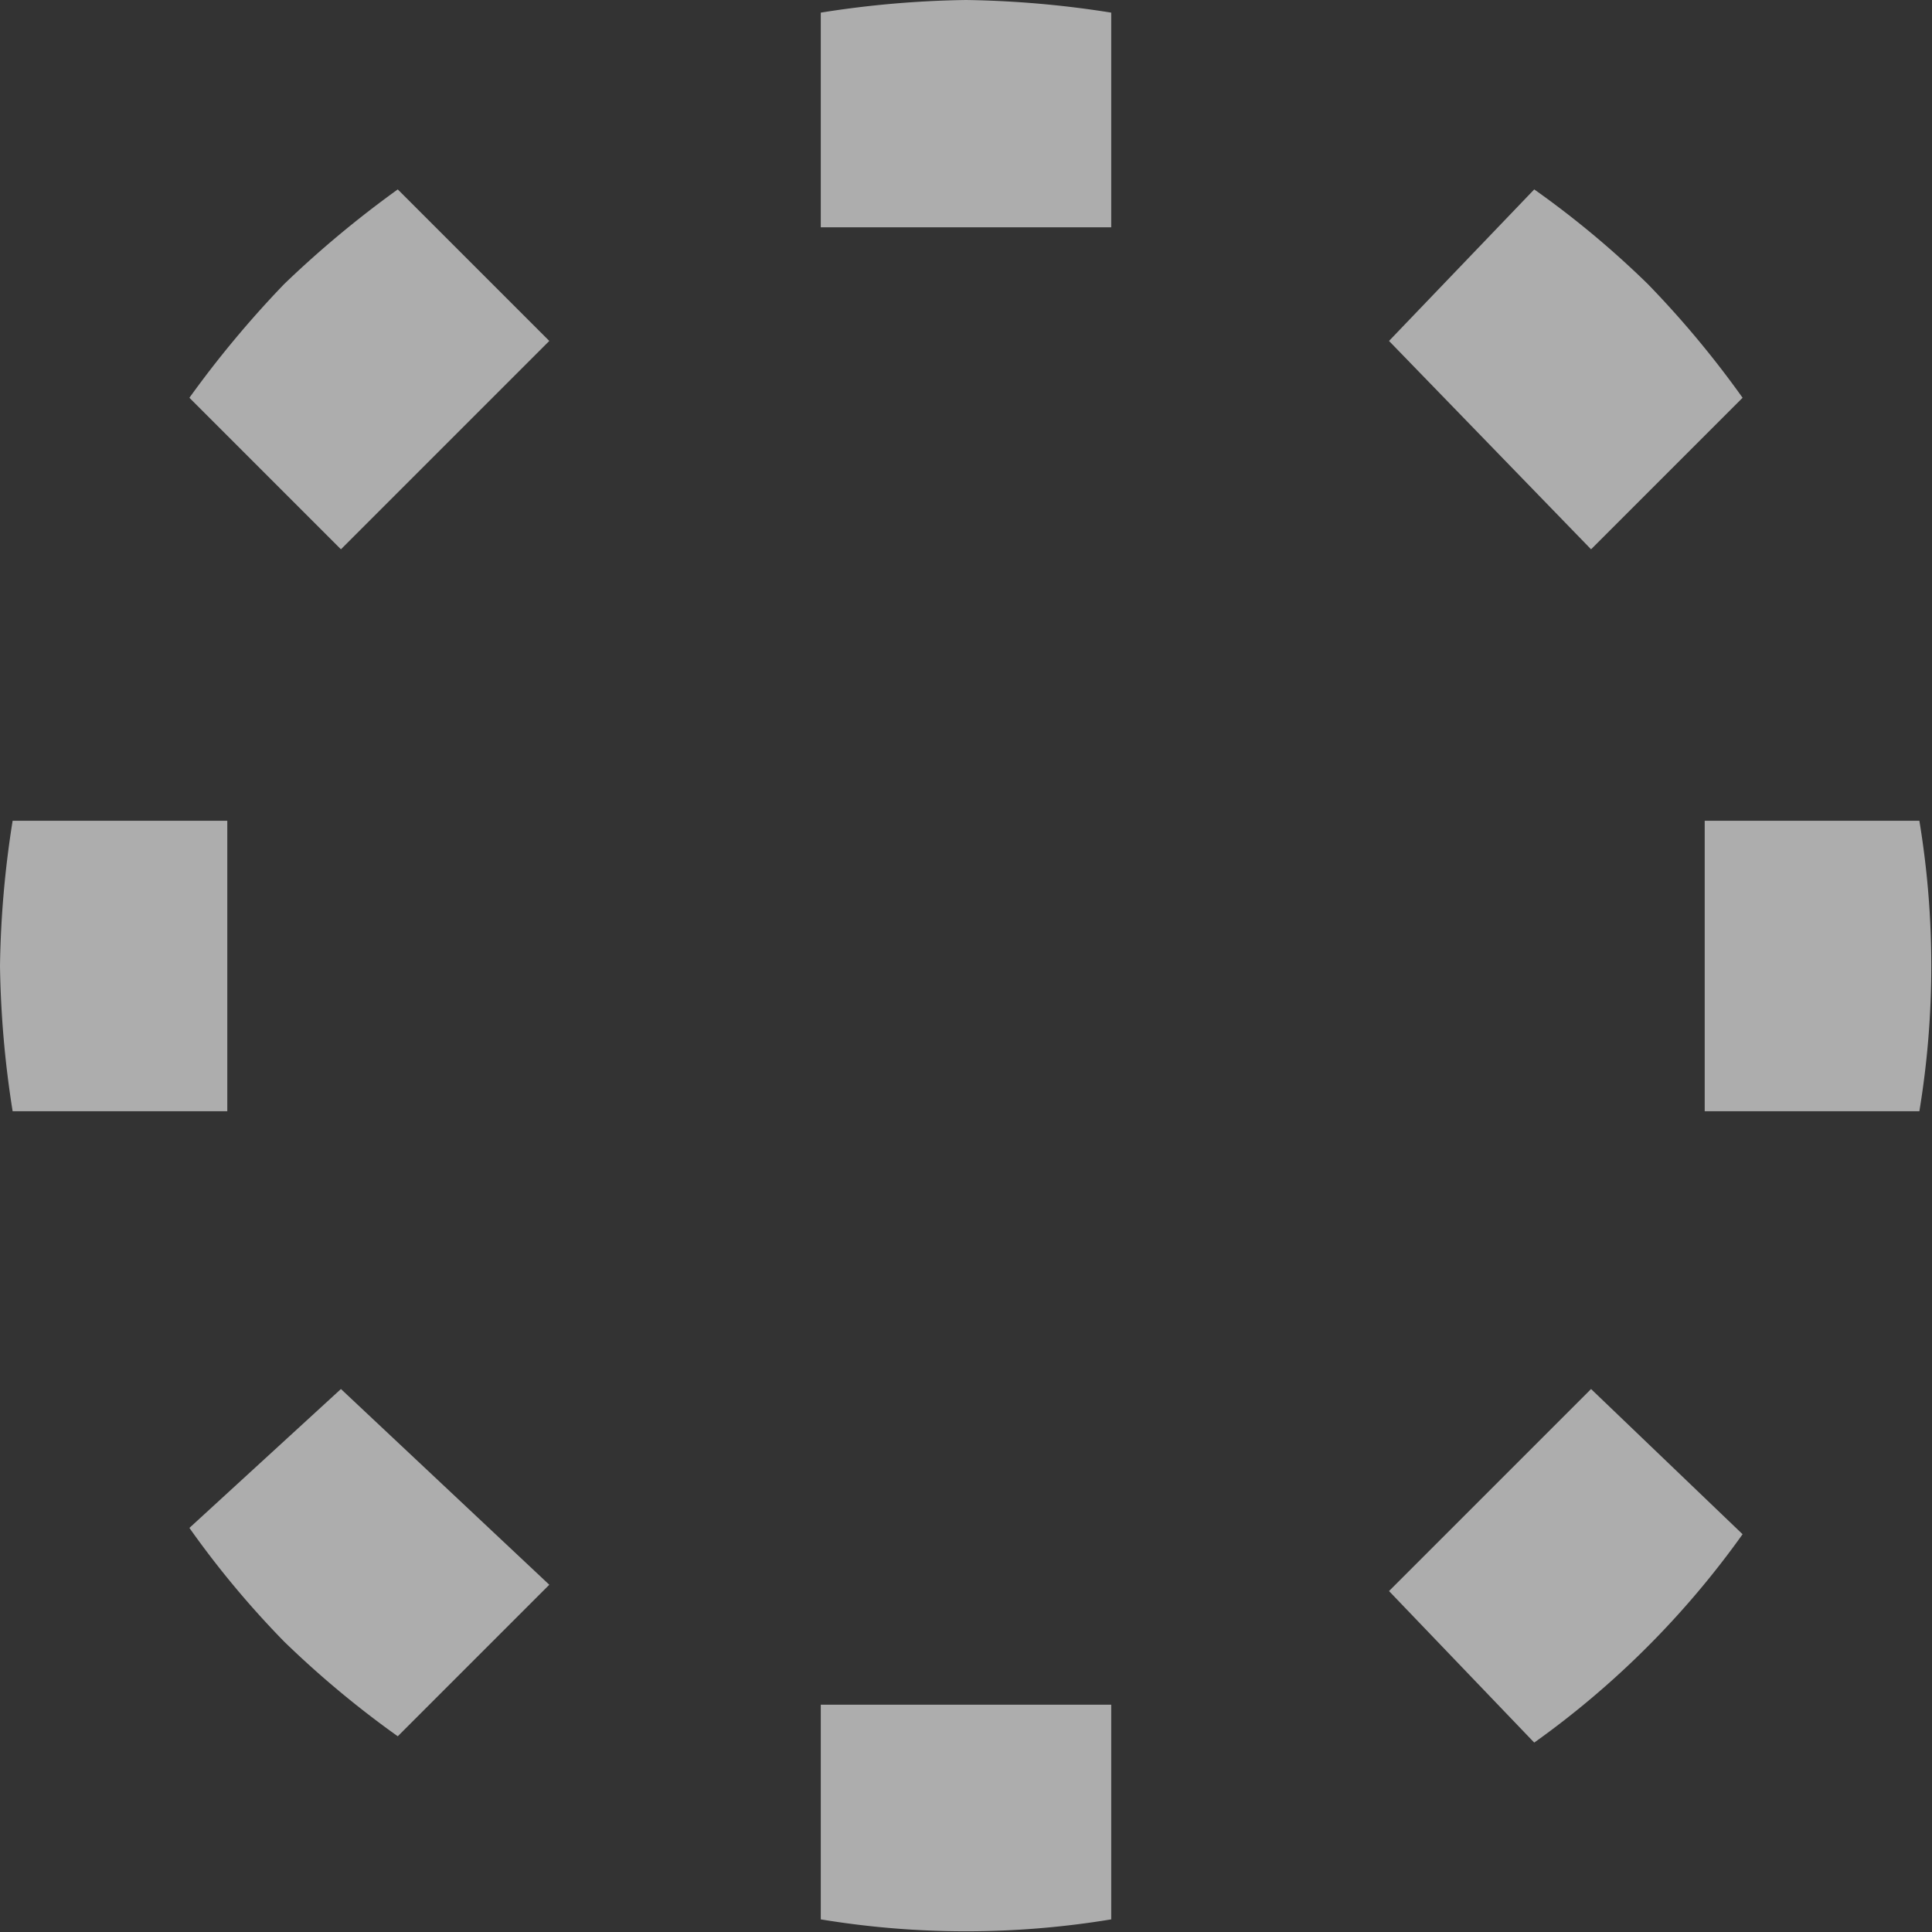
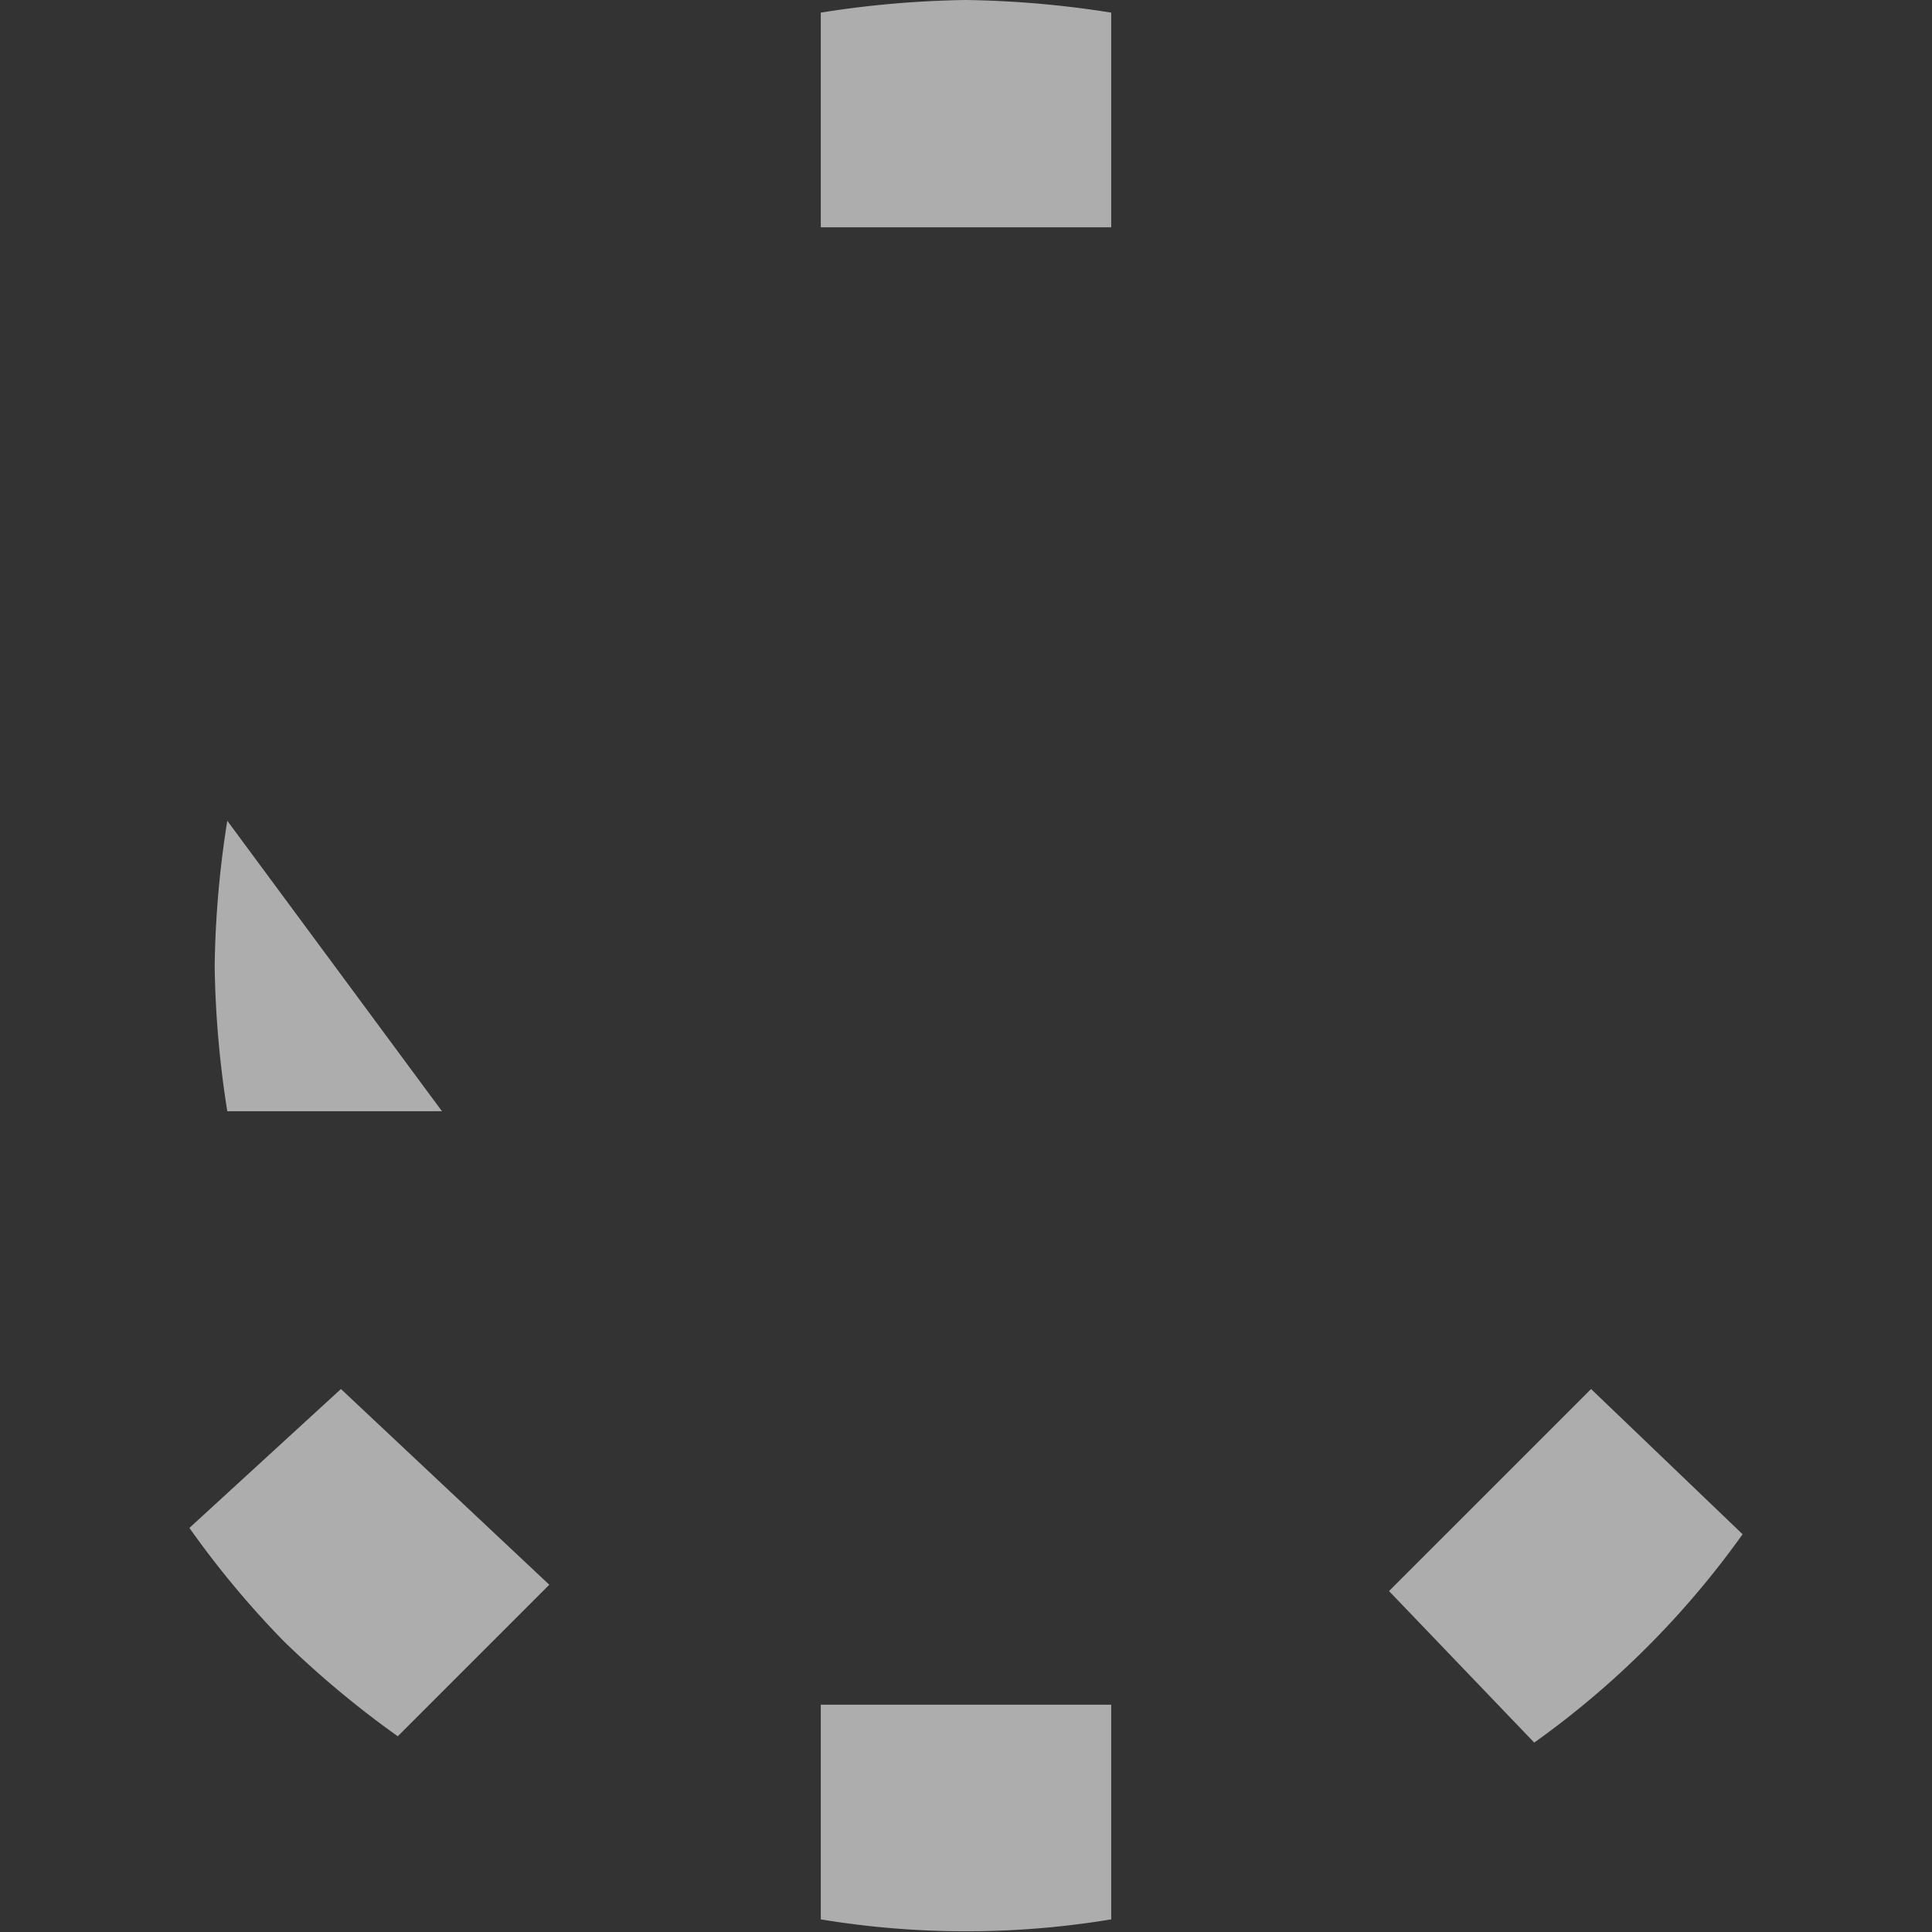
<svg xmlns="http://www.w3.org/2000/svg" viewBox="0 0 30.6 30.6">
  <rect x="0" y="0" width="30.6" height="30.6" fill="#333333" stroke="none" />
  <defs>
    <style>.a{opacity:.6}.b{fill:#fff}</style>
  </defs>
  <g class="a">
    <path class="b" d="M17.6 3.6V.2a16 16 0 0 0-2.3-.2 15.9 15.9 0 0 0-2.3.2v3.4z" />
  </g>
  <g class="a">
-     <path class="b" d="M8.7 5.4L6.3 3a16.5 16.5 0 0 0-1.8 1.5A16.5 16.5 0 0 0 3 6.3l2.4 2.4z" />
-   </g>
+     </g>
  <g class="a">
-     <path class="b" d="M3.6 13H.2a15.9 15.9 0 0 0-.2 2.3 16 16 0 0 0 .2 2.3h3.4z" />
+     <path class="b" d="M3.6 13a15.9 15.9 0 0 0-.2 2.3 16 16 0 0 0 .2 2.3h3.4z" />
  </g>
  <g class="a">
    <path class="b" d="M5.4 22L3 24.2a14.8 14.8 0 0 0 1.5 1.8 15.5 15.5 0 0 0 1.8 1.5l2.4-2.4z" />
  </g>
  <g class="a">
    <path class="b" d="M13 27v3.4a14.1 14.1 0 0 0 4.6 0V27z" />
  </g>
  <g class="a">
    <path class="b" d="M22 25.2l2.3 2.4a14.1 14.1 0 0 0 3.3-3.3L25.2 22z" />
  </g>
  <g class="a">
-     <path class="b" d="M27 17.6h3.4a14.1 14.1 0 0 0 0-4.6H27z" />
-   </g>
+     </g>
  <g class="a">
-     <path class="b" d="M25.2 8.7l2.4-2.4a15.5 15.5 0 0 0-1.5-1.8A14.8 14.8 0 0 0 24.3 3L22 5.4z" />
-   </g>
+     </g>
</svg>